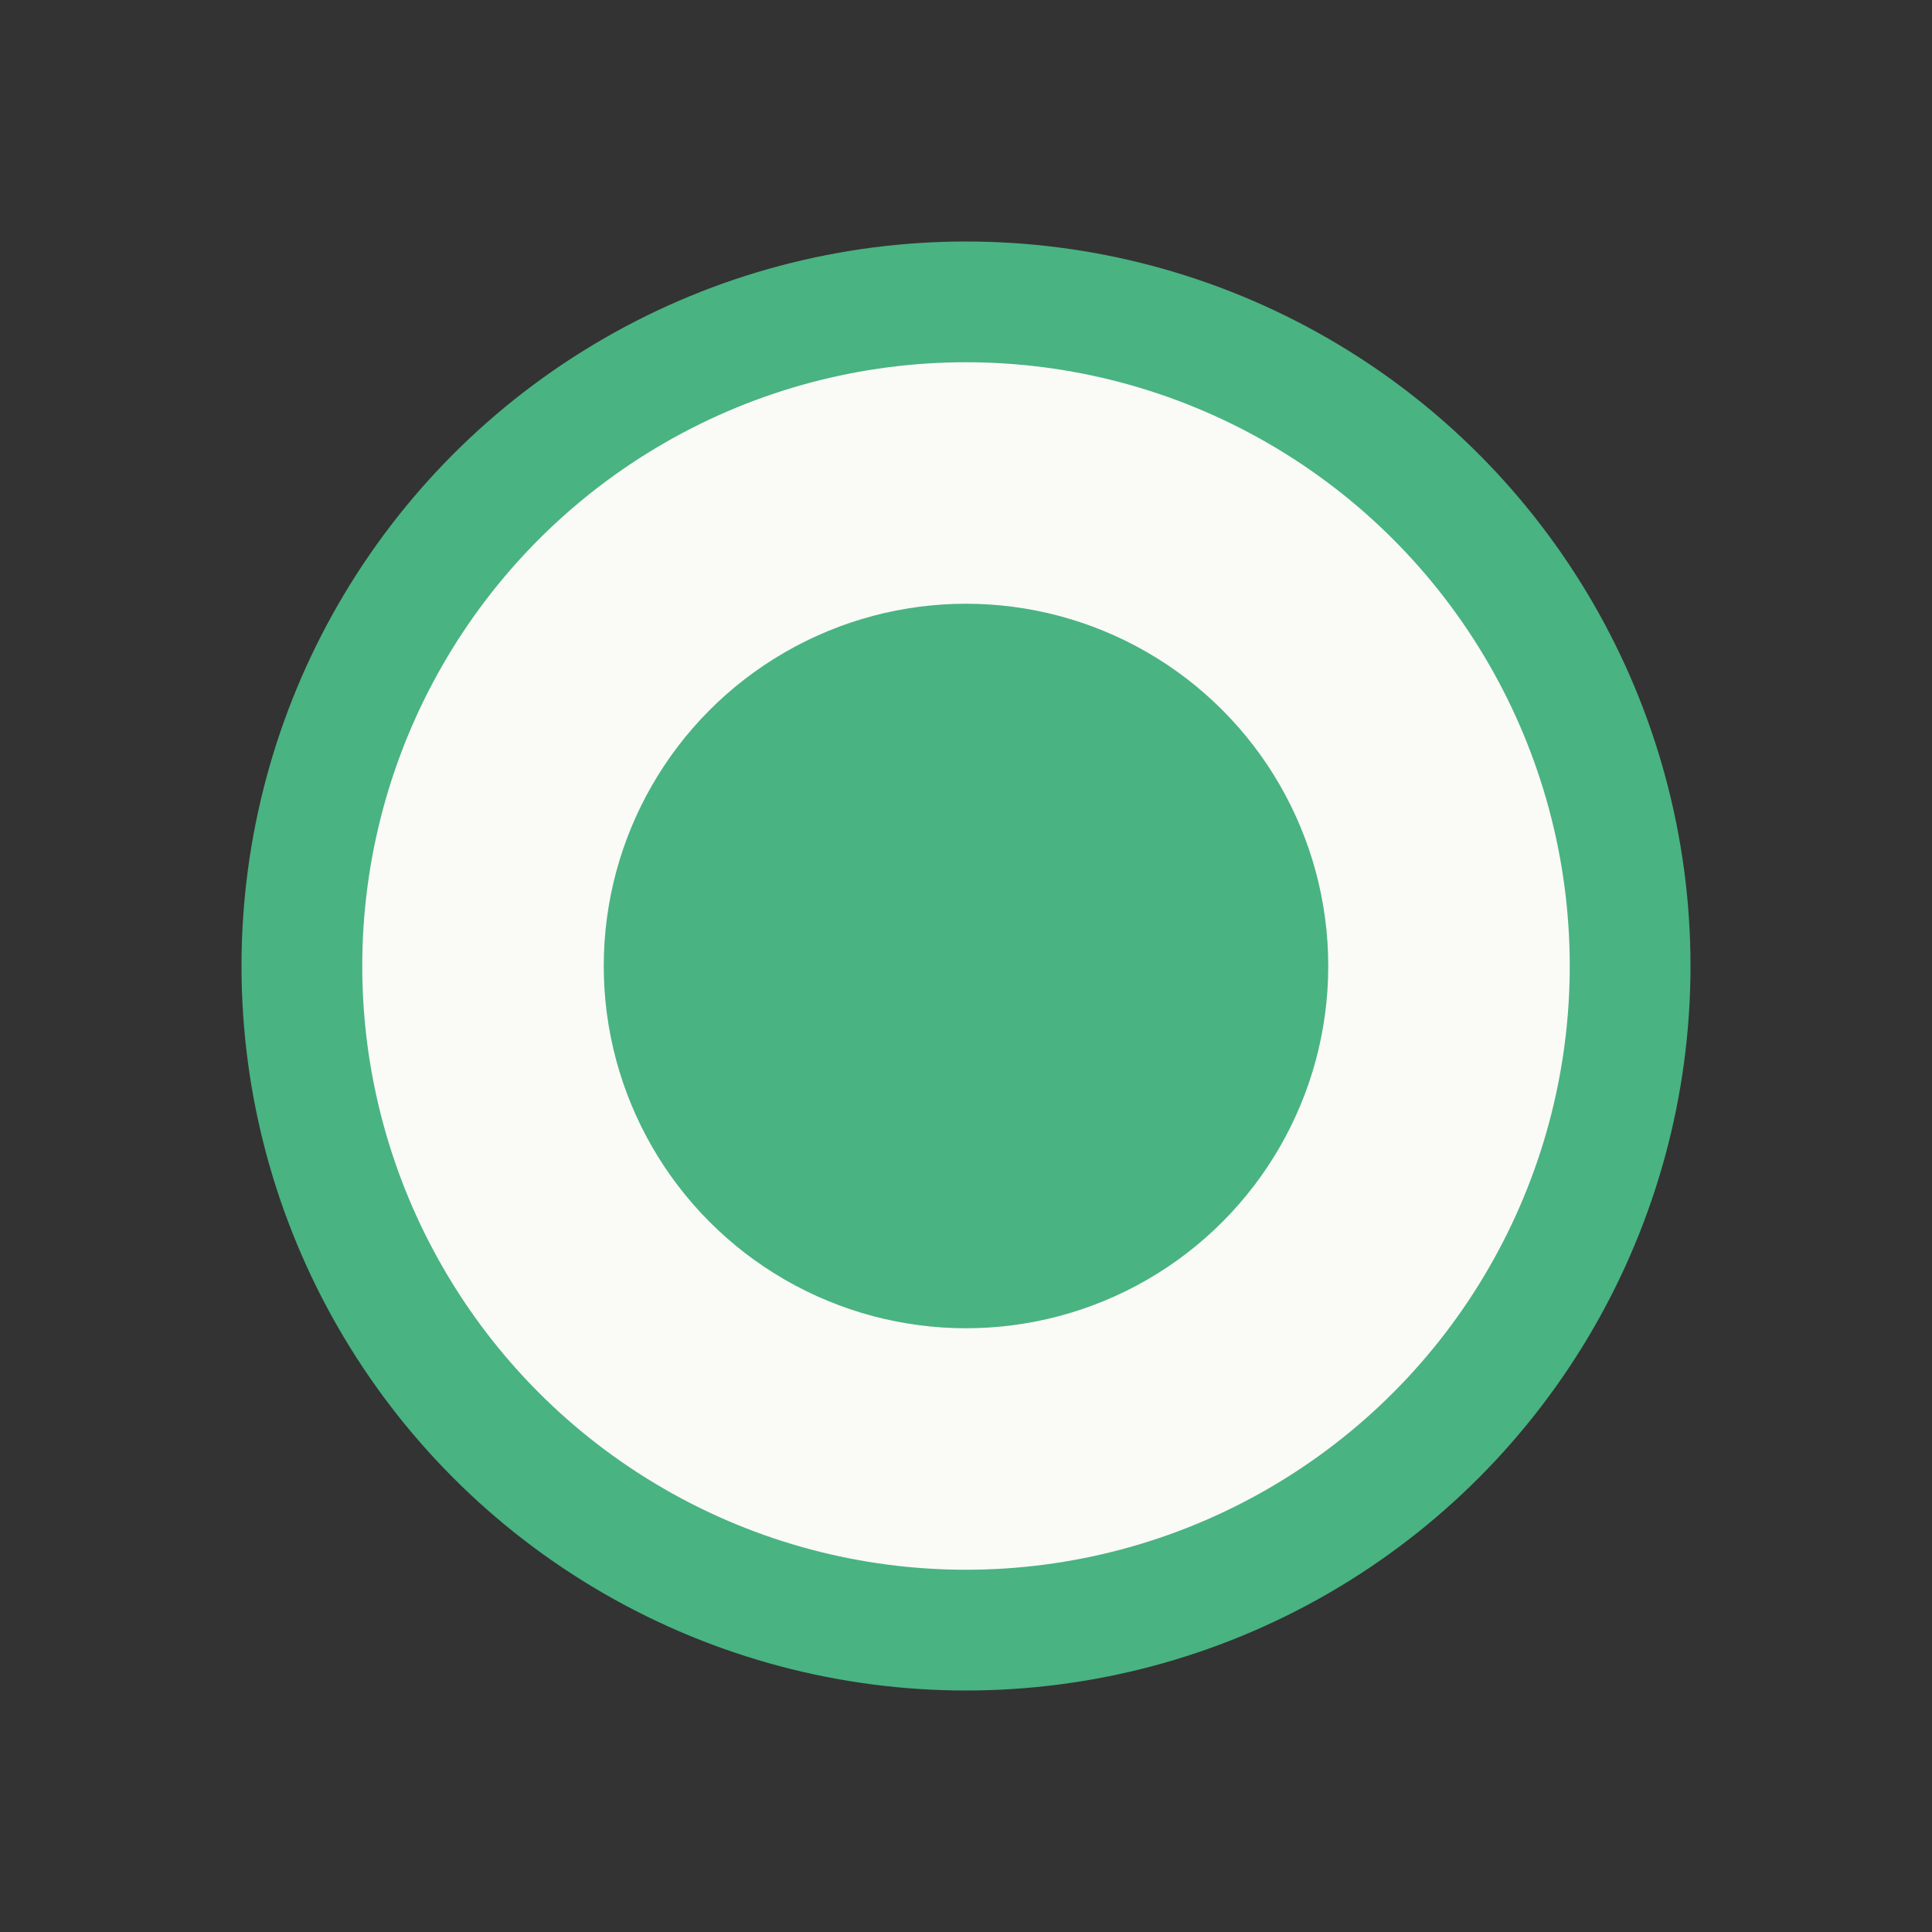
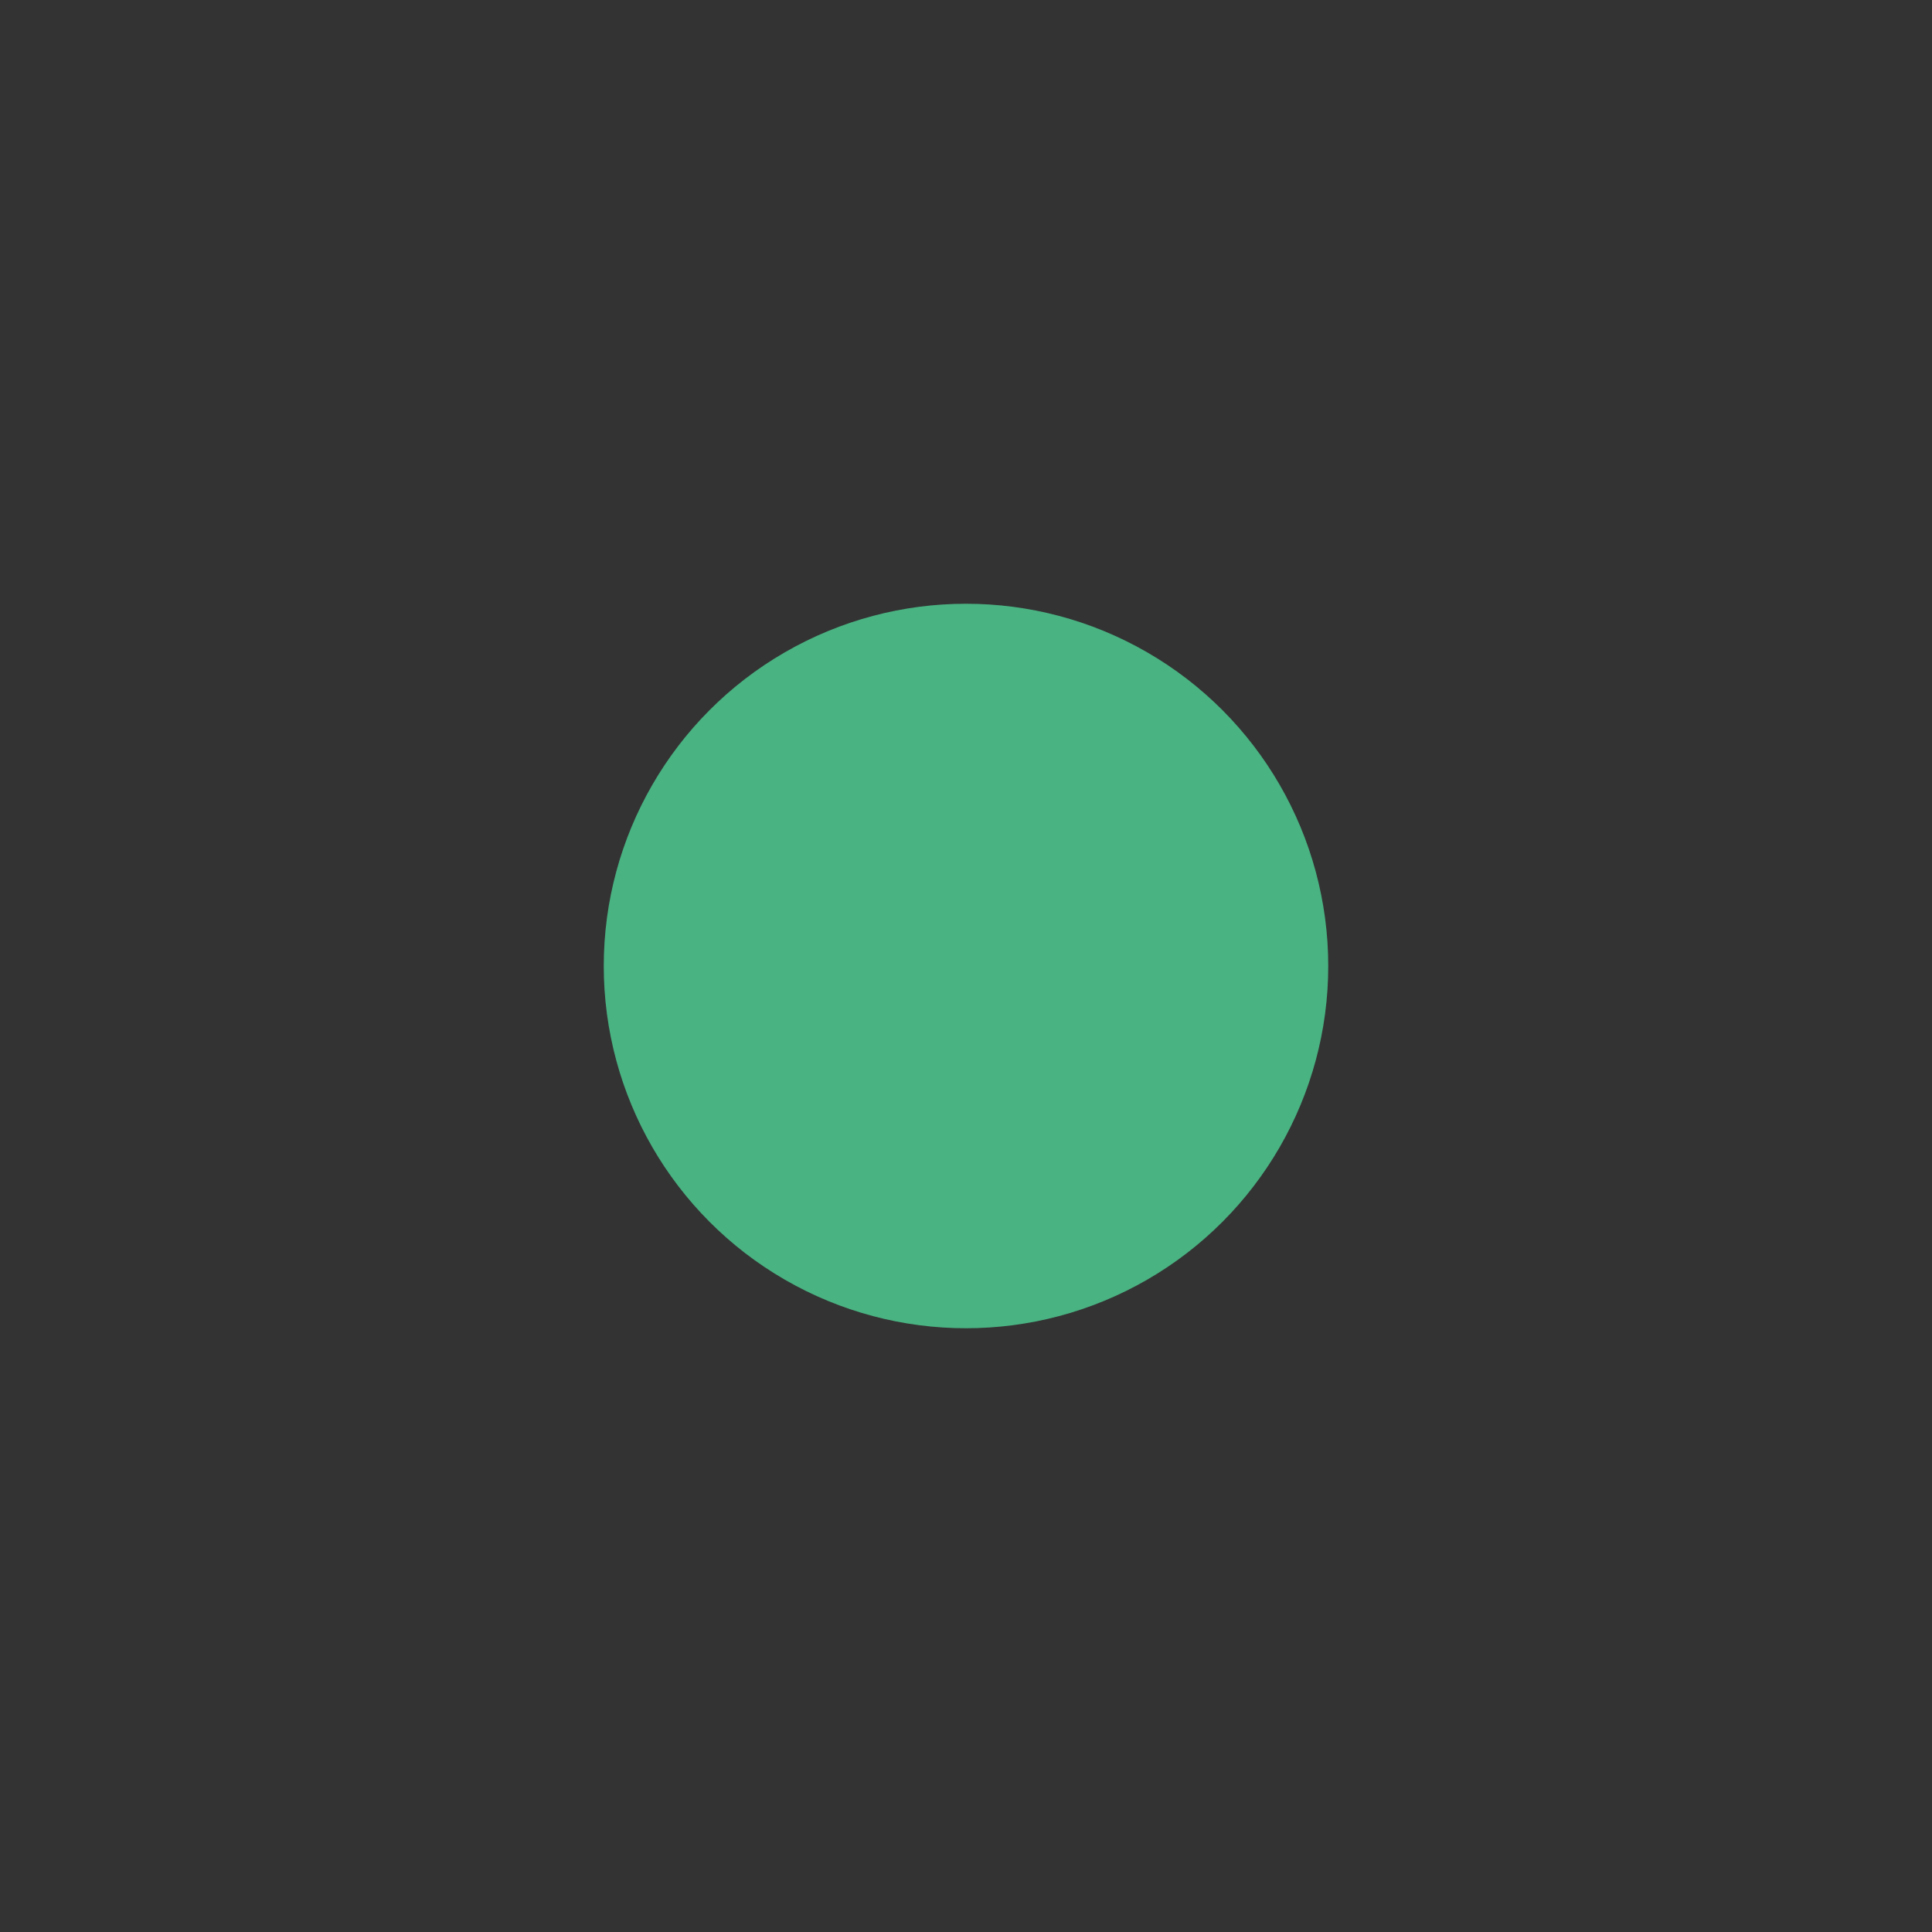
<svg xmlns="http://www.w3.org/2000/svg" width="32" height="32" viewBox="0 0 32 32">
  <rect x="0" y="0" width="32" height="32" fill="#333333" stroke="none" />
-   <ellipse cx="16" cy="16" rx="11" ry="11" fill="#FAFAF7" stroke="#49B382" stroke-width="2" />
  <circle cx="16" cy="16" r="6" fill="#49B382" />
</svg>